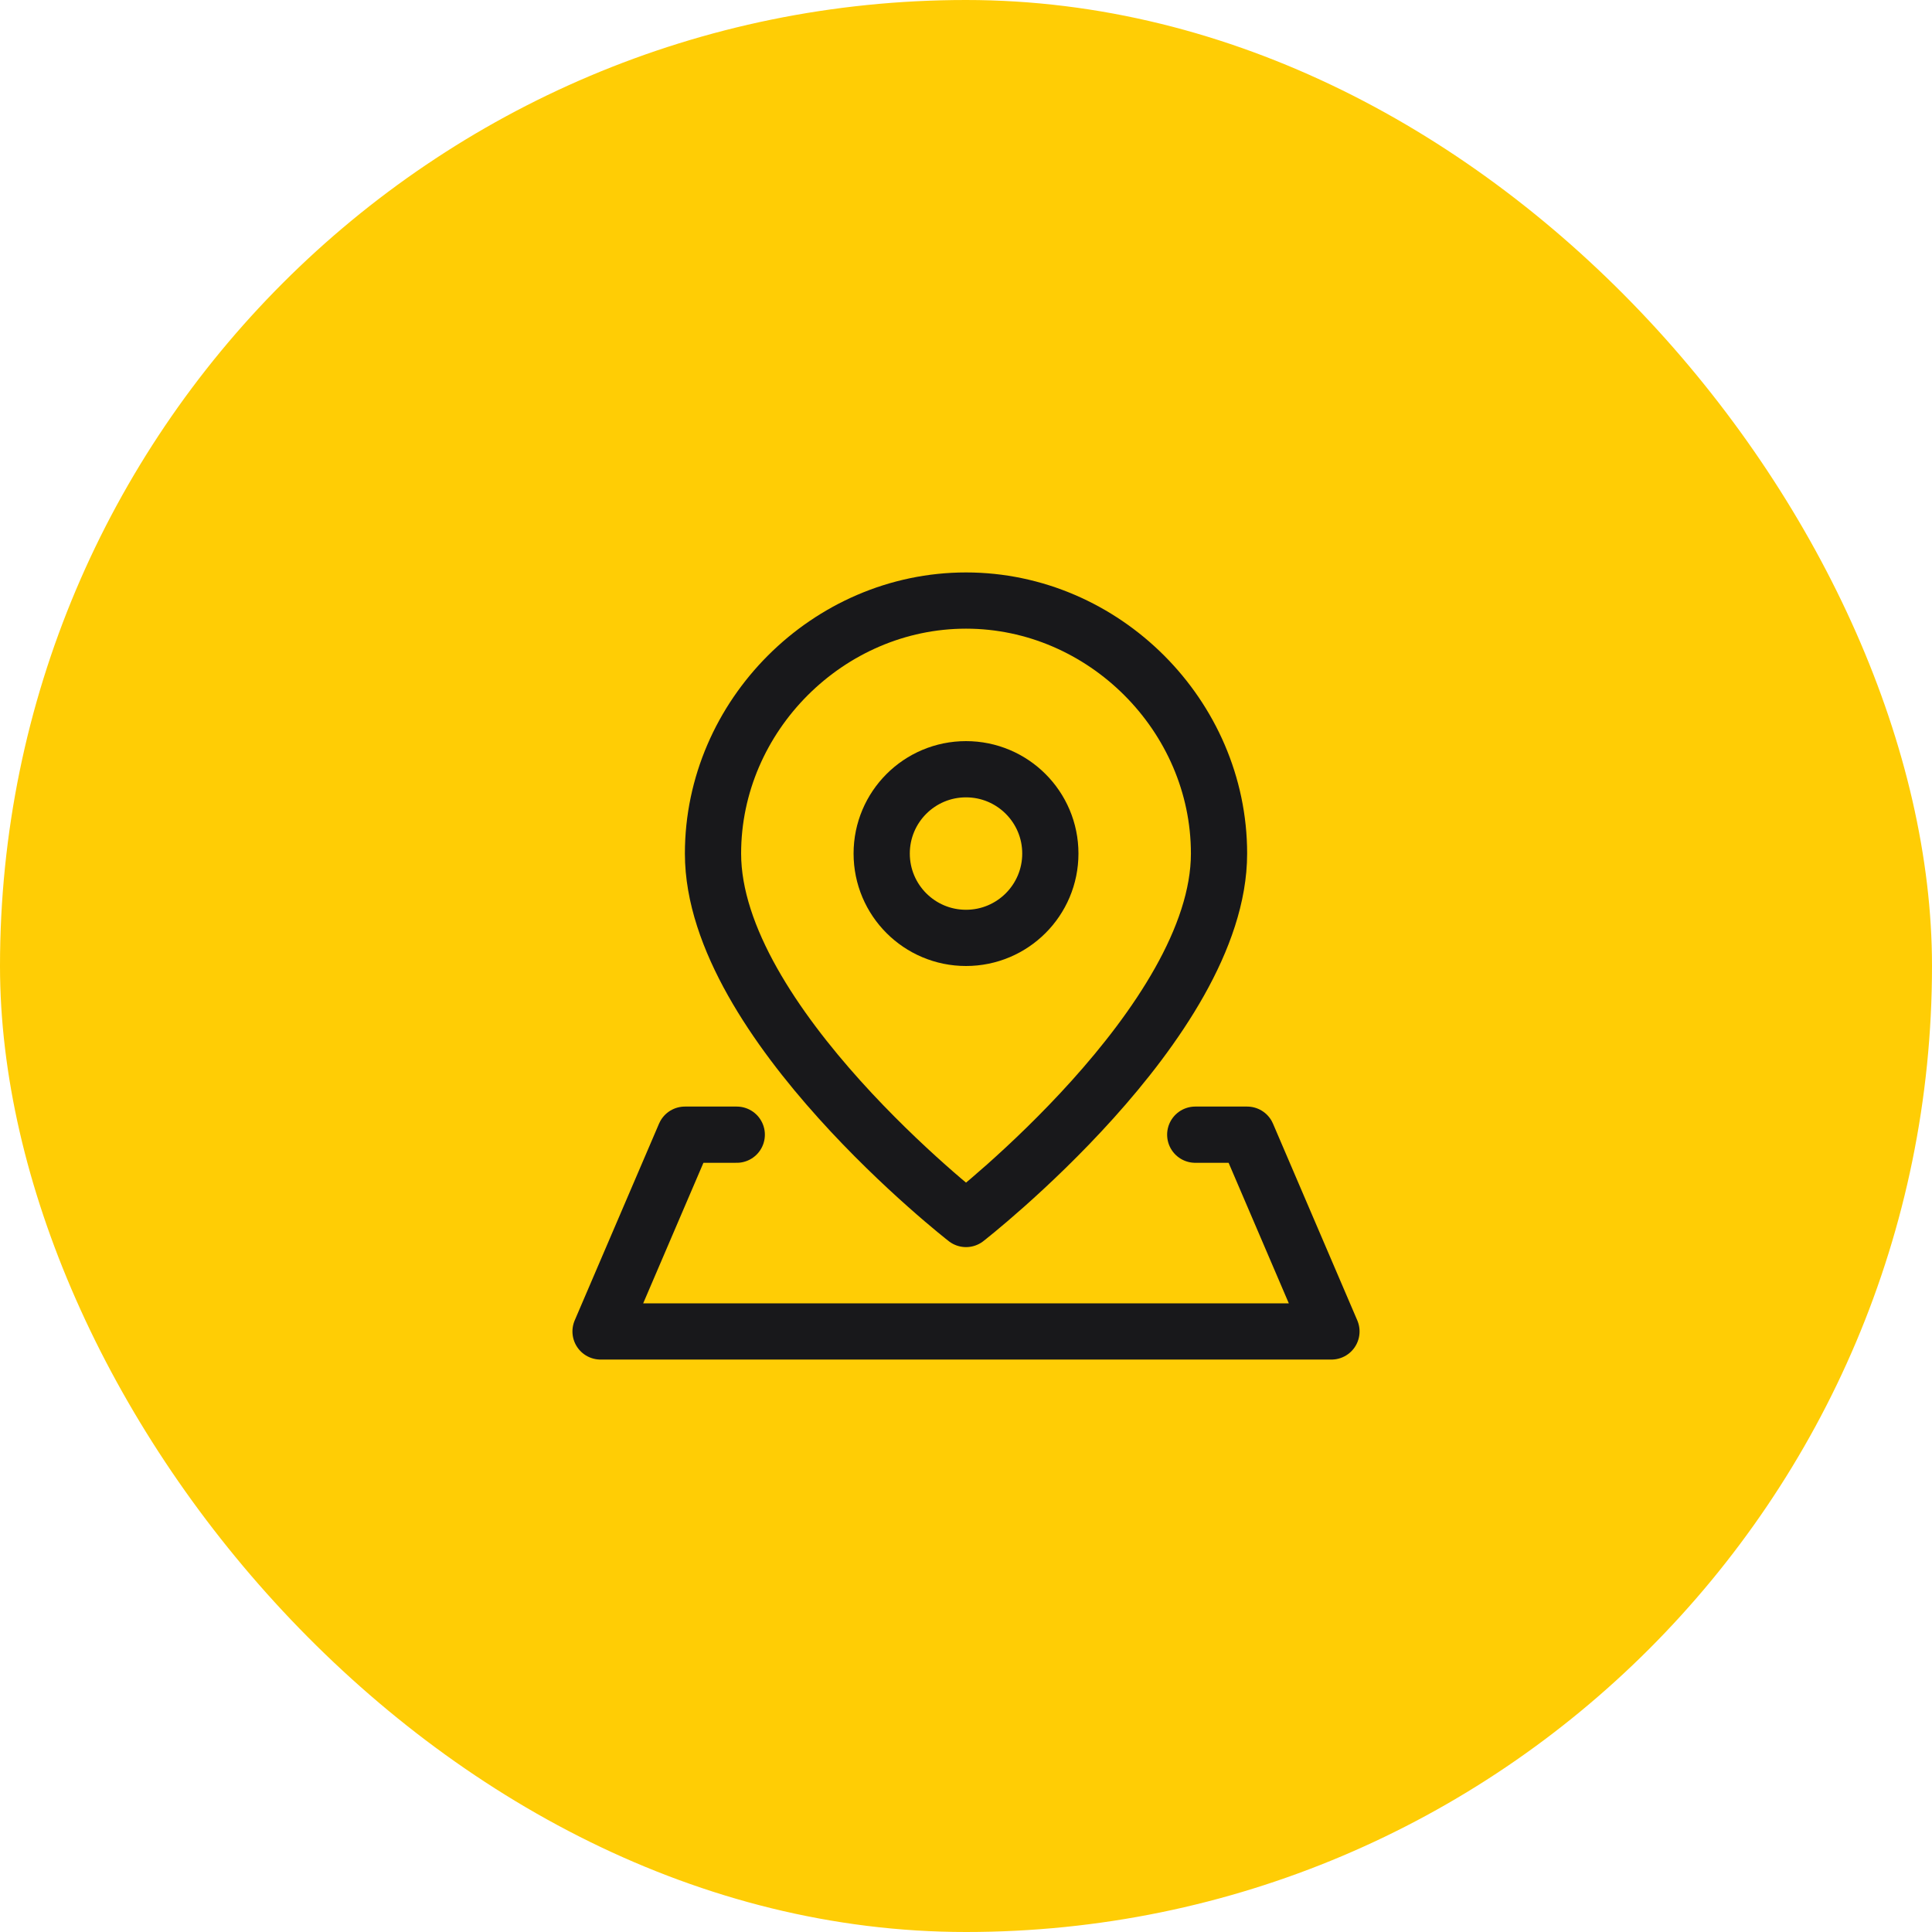
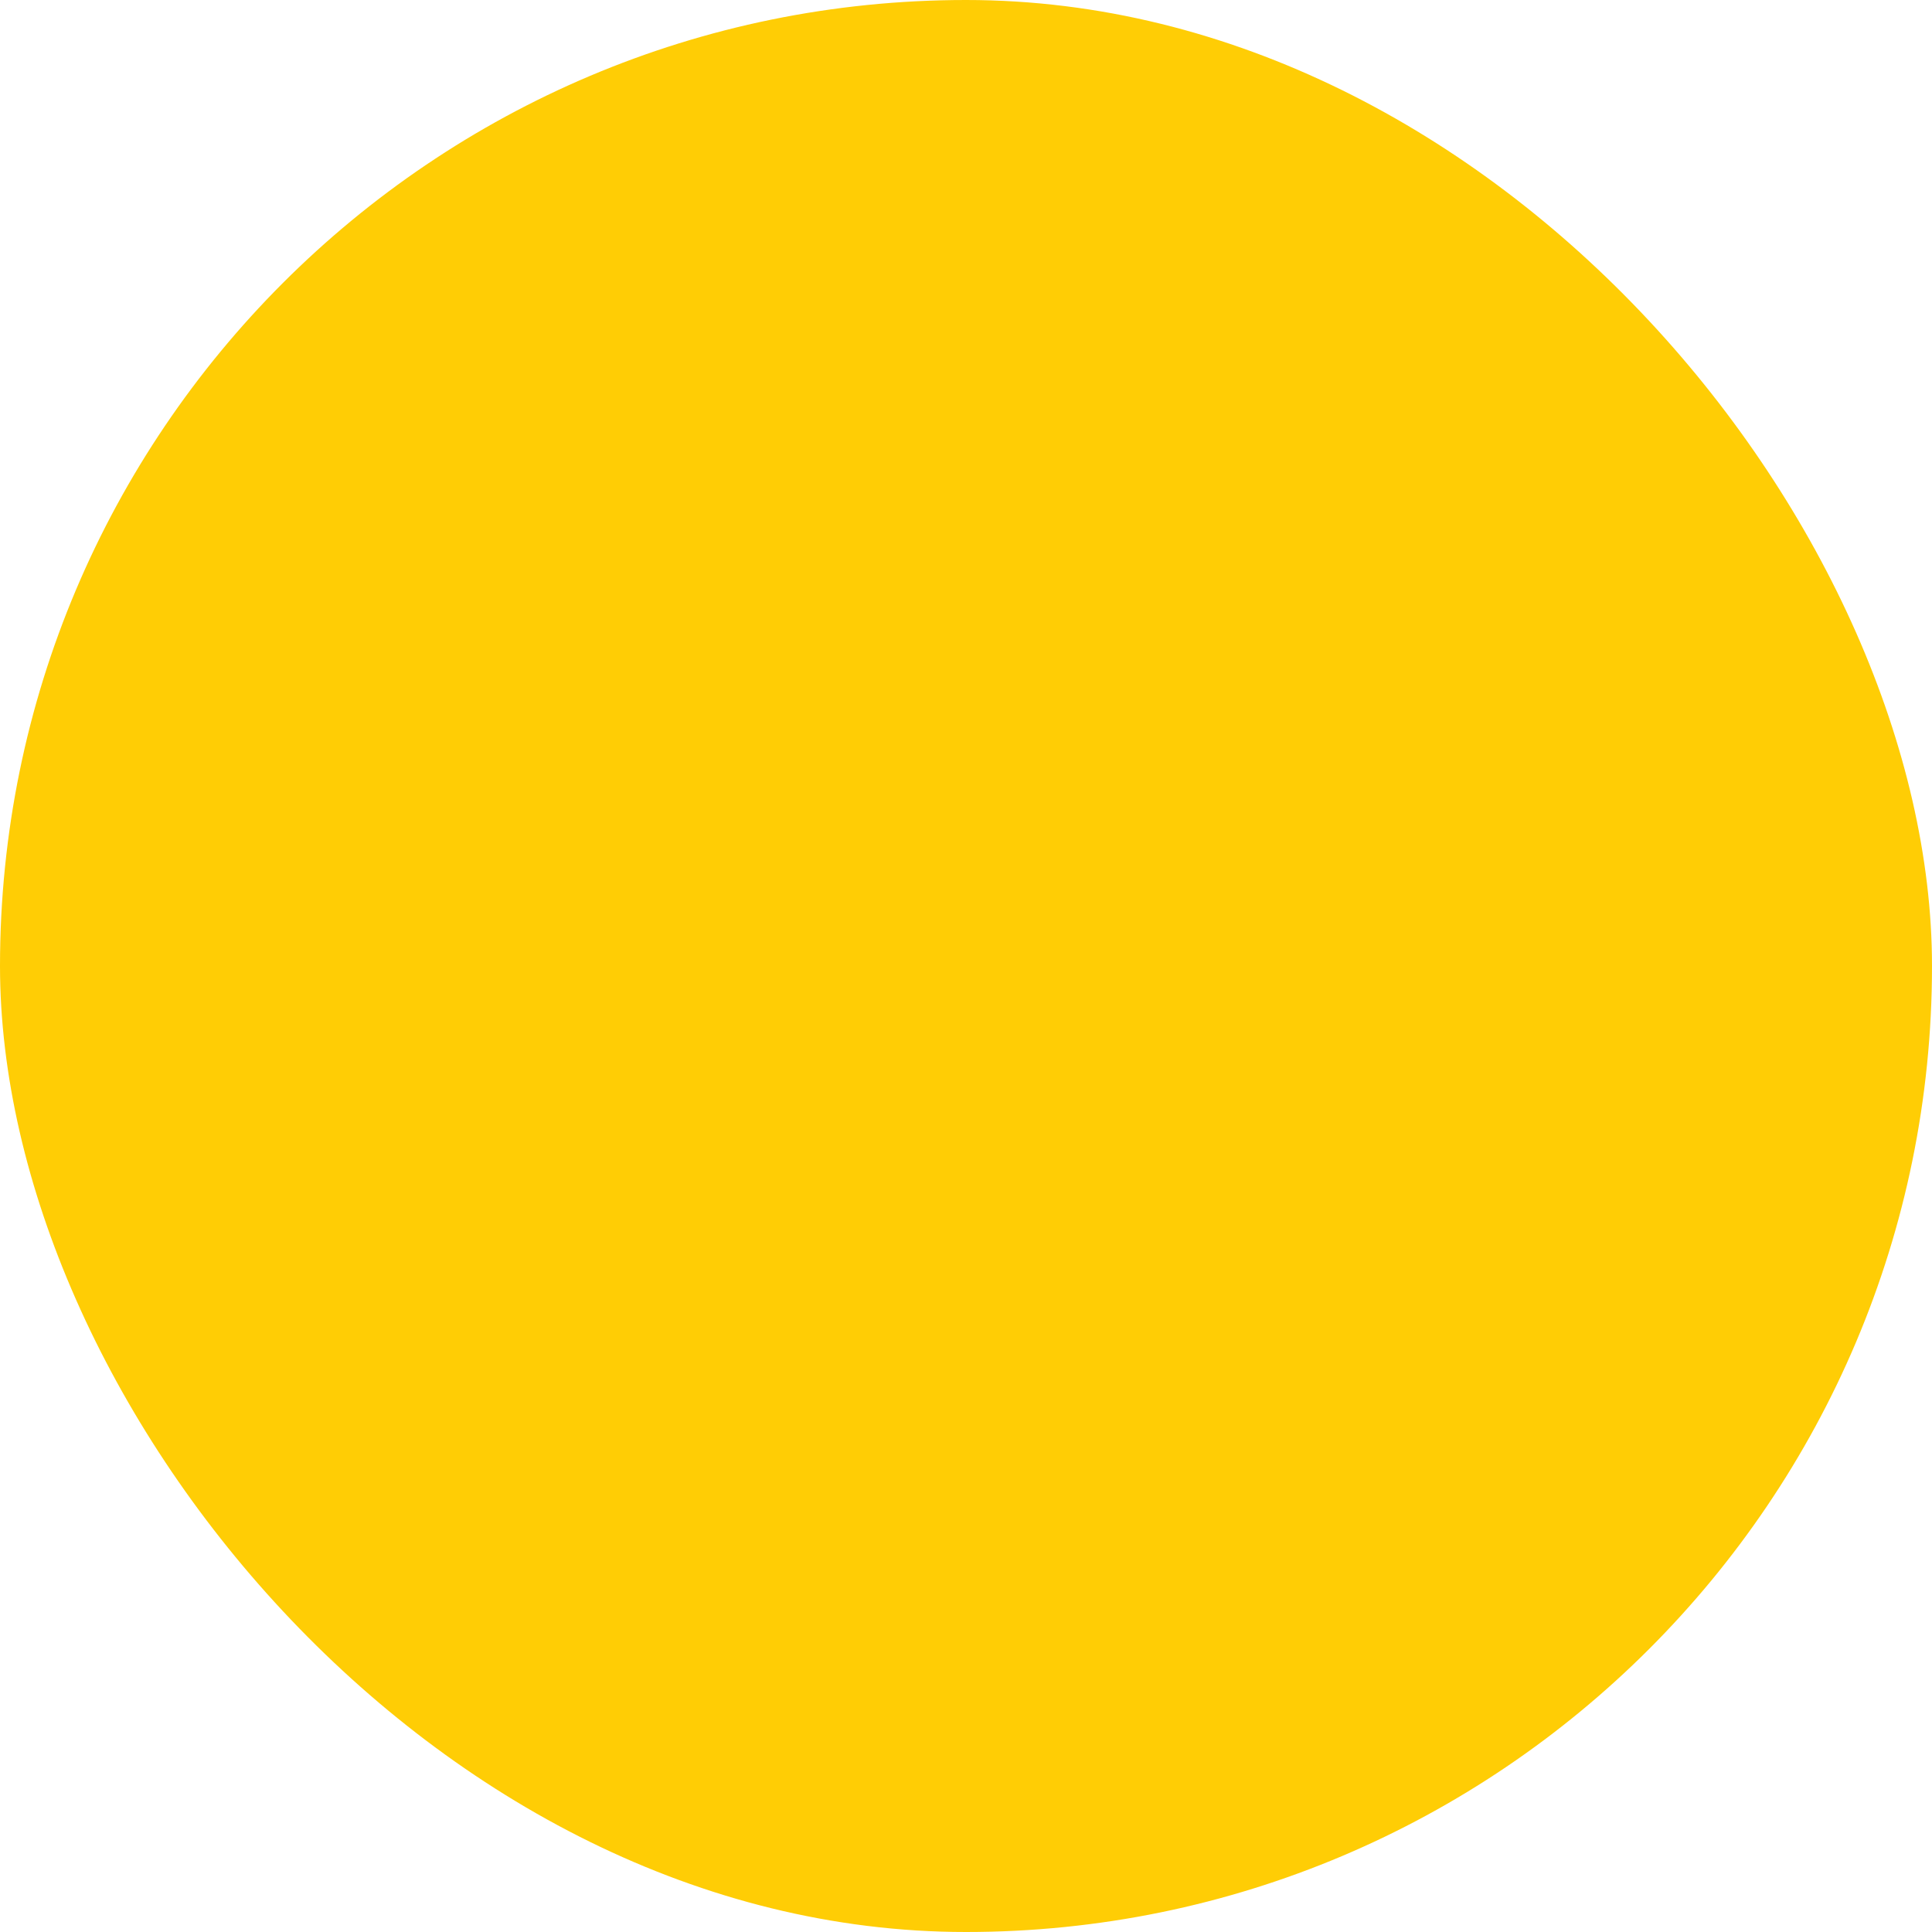
<svg xmlns="http://www.w3.org/2000/svg" width="58" height="58" viewBox="0 0 58 58" fill="none">
  <rect width="58" height="58" rx="29" fill="#FFCD05" />
  <g clip-path="url(#clip0_8352_4597)">
-     <path d="M36.596 25.624C36.596 30.688 29.001 36.595 29.001 36.595C29.001 36.595 21.405 30.688 21.405 25.624C21.405 21.487 24.864 18.029 29.001 18.029C33.138 18.029 36.596 21.487 36.596 25.624Z" stroke="#18181B" stroke-width="1.688" stroke-linecap="round" stroke-linejoin="round" />
    <path d="M29 28.156C30.399 28.156 31.532 27.023 31.532 25.624C31.532 24.226 30.399 23.093 29 23.093C27.602 23.093 26.469 24.226 26.469 25.624C26.469 27.023 27.602 28.156 29 28.156Z" stroke="#18181B" stroke-width="1.688" stroke-linecap="round" stroke-linejoin="round" />
-     <path d="M35.882 34.064H37.44L39.971 39.971H18.029L20.561 34.064H22.118" stroke="#18181B" stroke-width="1.688" stroke-linecap="round" stroke-linejoin="round" />
  </g>
  <defs>
    <clipPath id="clip0_8352_4597">
-       <rect width="23.63" height="23.63" fill="white" transform="translate(17.186 17.185)" />
-     </clipPath>
+       </clipPath>
  </defs>
</svg>